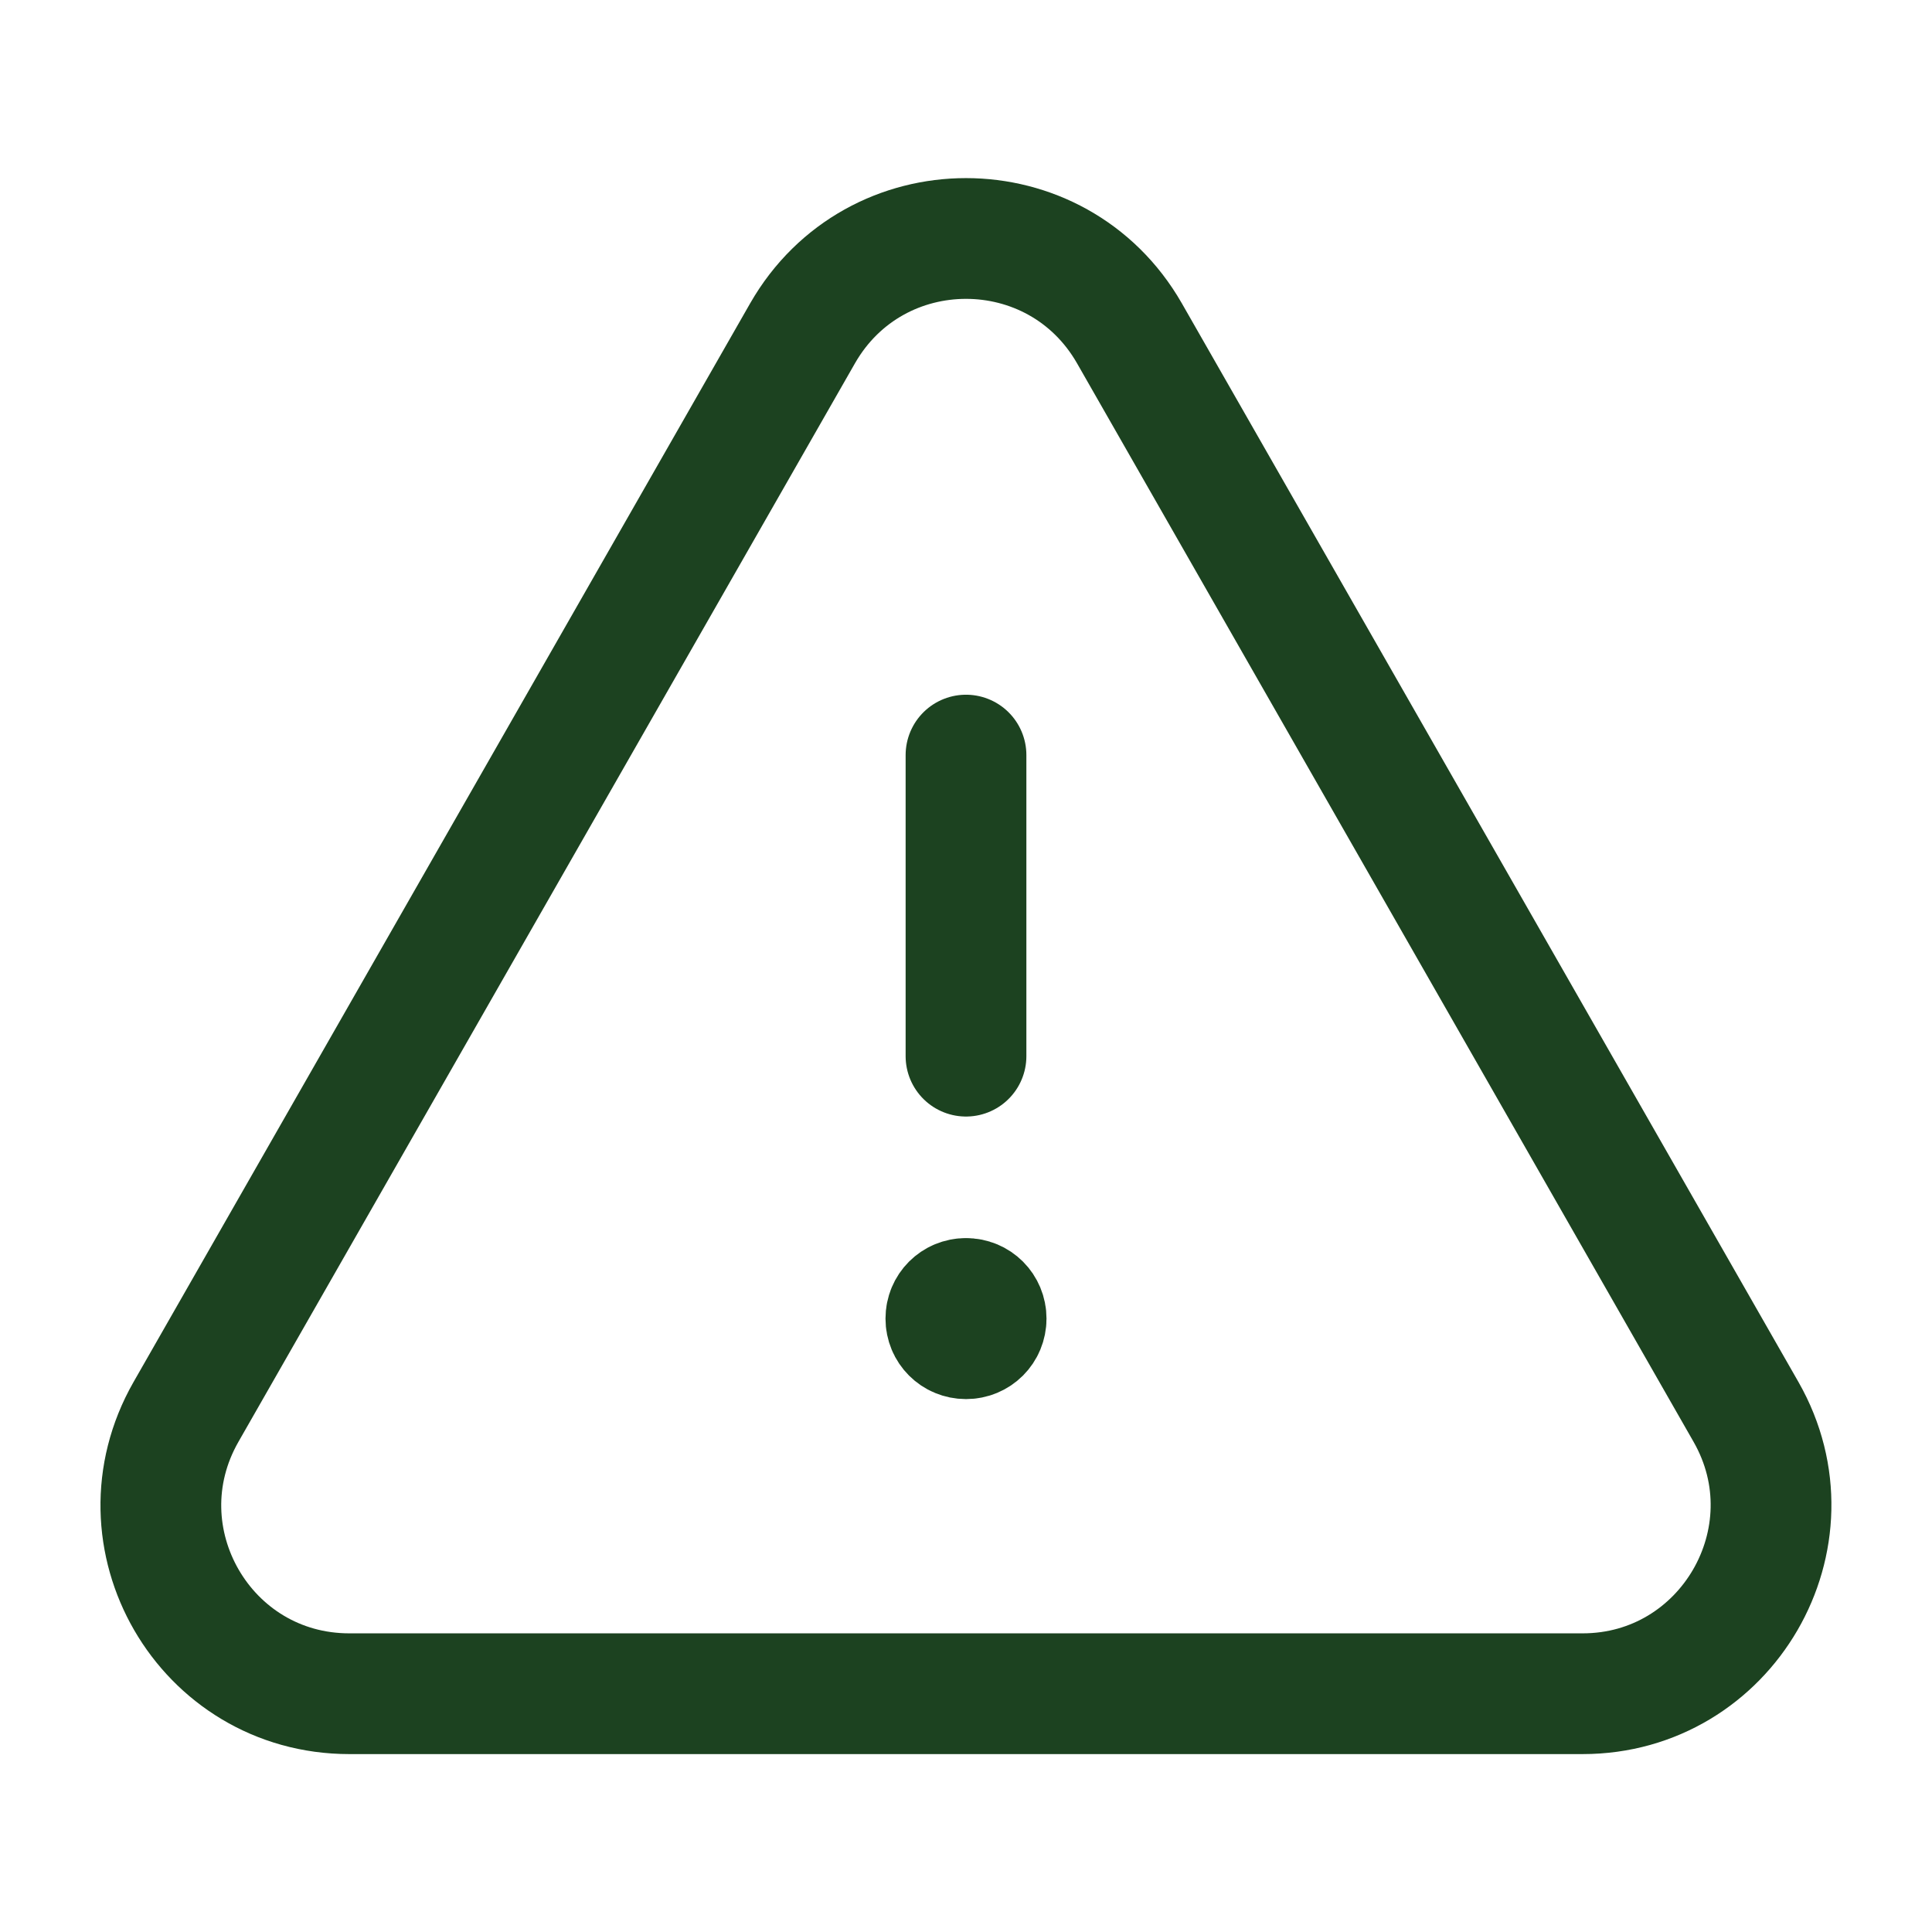
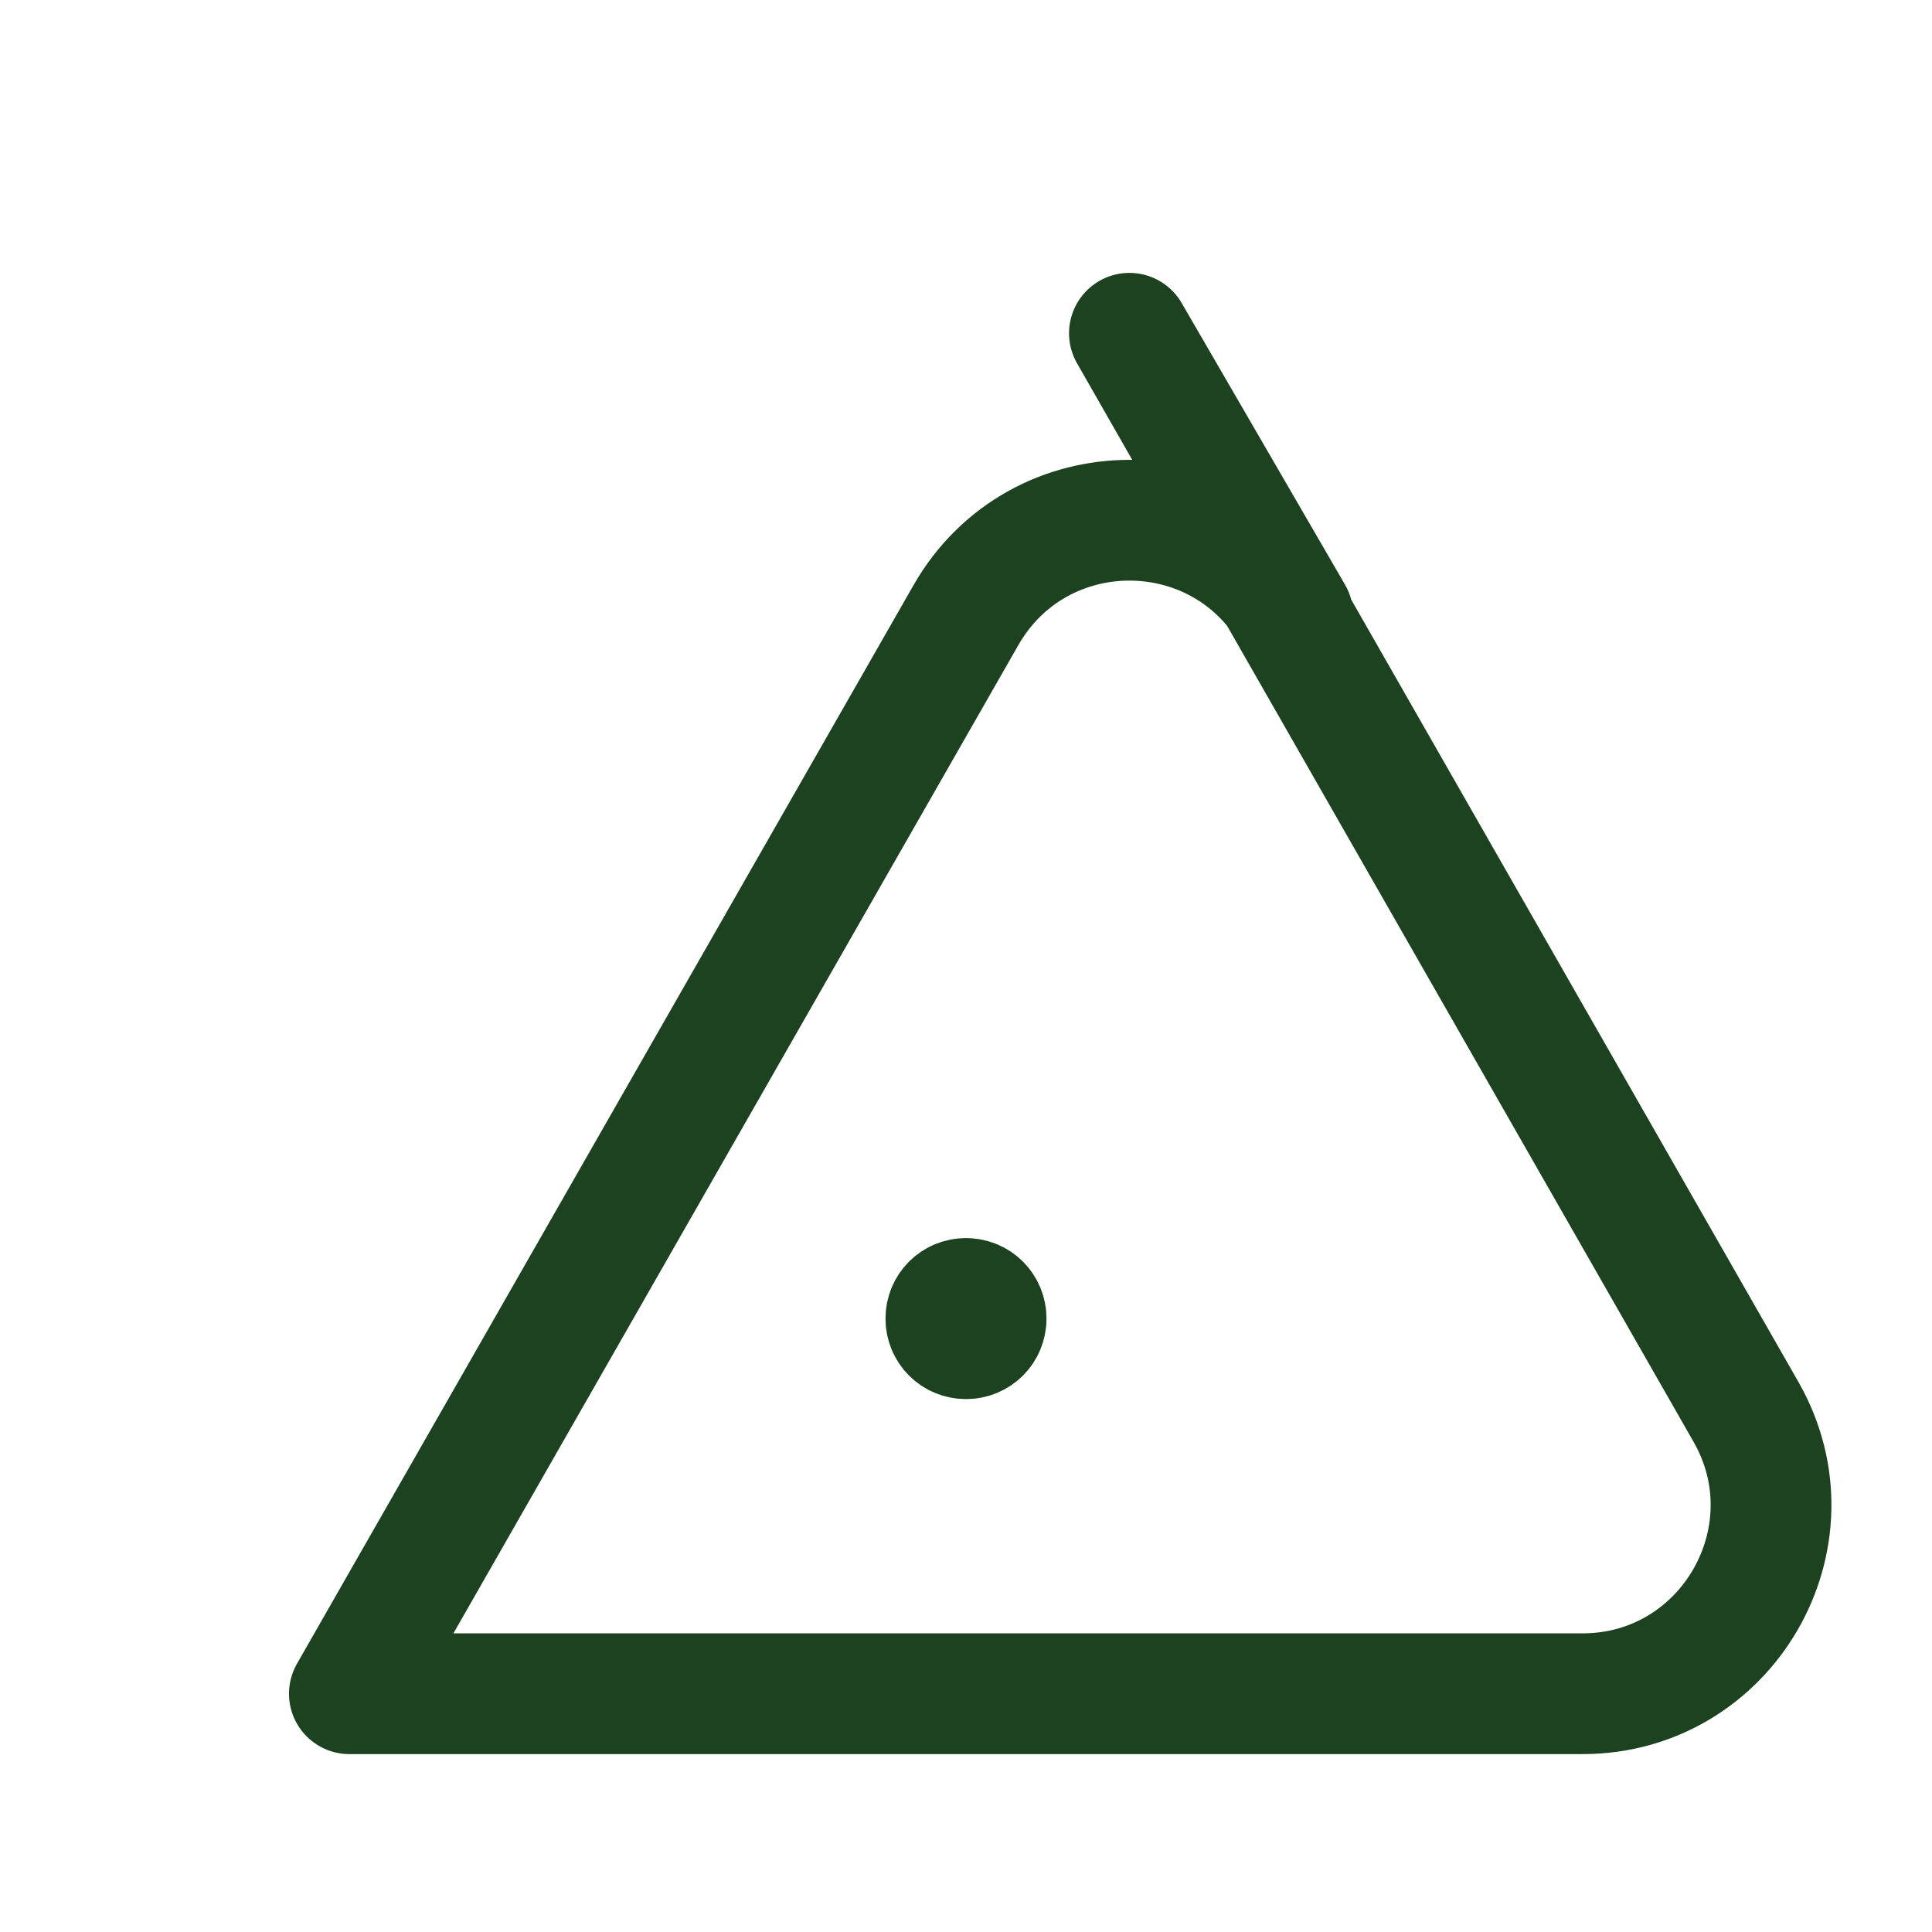
<svg xmlns="http://www.w3.org/2000/svg" id="a" viewBox="0 0 24 24">
-   <path d="M12,13.12v-3.74" style="fill:none; stroke:#1c4220; stroke-linecap:round; stroke-linejoin:round; stroke-width:1.5px;" />
  <path d="M12,16.13c-.14,0-.25.11-.25.25,0,.14.11.25.25.25s.25-.11.25-.25-.11-.25-.25-.25" style="fill:none; stroke:#1c4220; stroke-linecap:round; stroke-linejoin:round; stroke-width:1.5px;" />
-   <path d="M14.03,4.14l7.66,13.4c.89,1.56-.24,3.5-2.03,3.5H4.34c-1.8,0-2.92-1.94-2.03-3.5l7.66-13.4c.9-1.57,3.16-1.57,4.06,0Z" style="fill:none; stroke:#1c4220; stroke-linecap:round; stroke-linejoin:round; stroke-width:1.5px;" />
+   <path d="M14.03,4.14l7.66,13.4c.89,1.56-.24,3.5-2.03,3.5H4.34l7.66-13.4c.9-1.57,3.16-1.57,4.06,0Z" style="fill:none; stroke:#1c4220; stroke-linecap:round; stroke-linejoin:round; stroke-width:1.5px;" />
</svg>